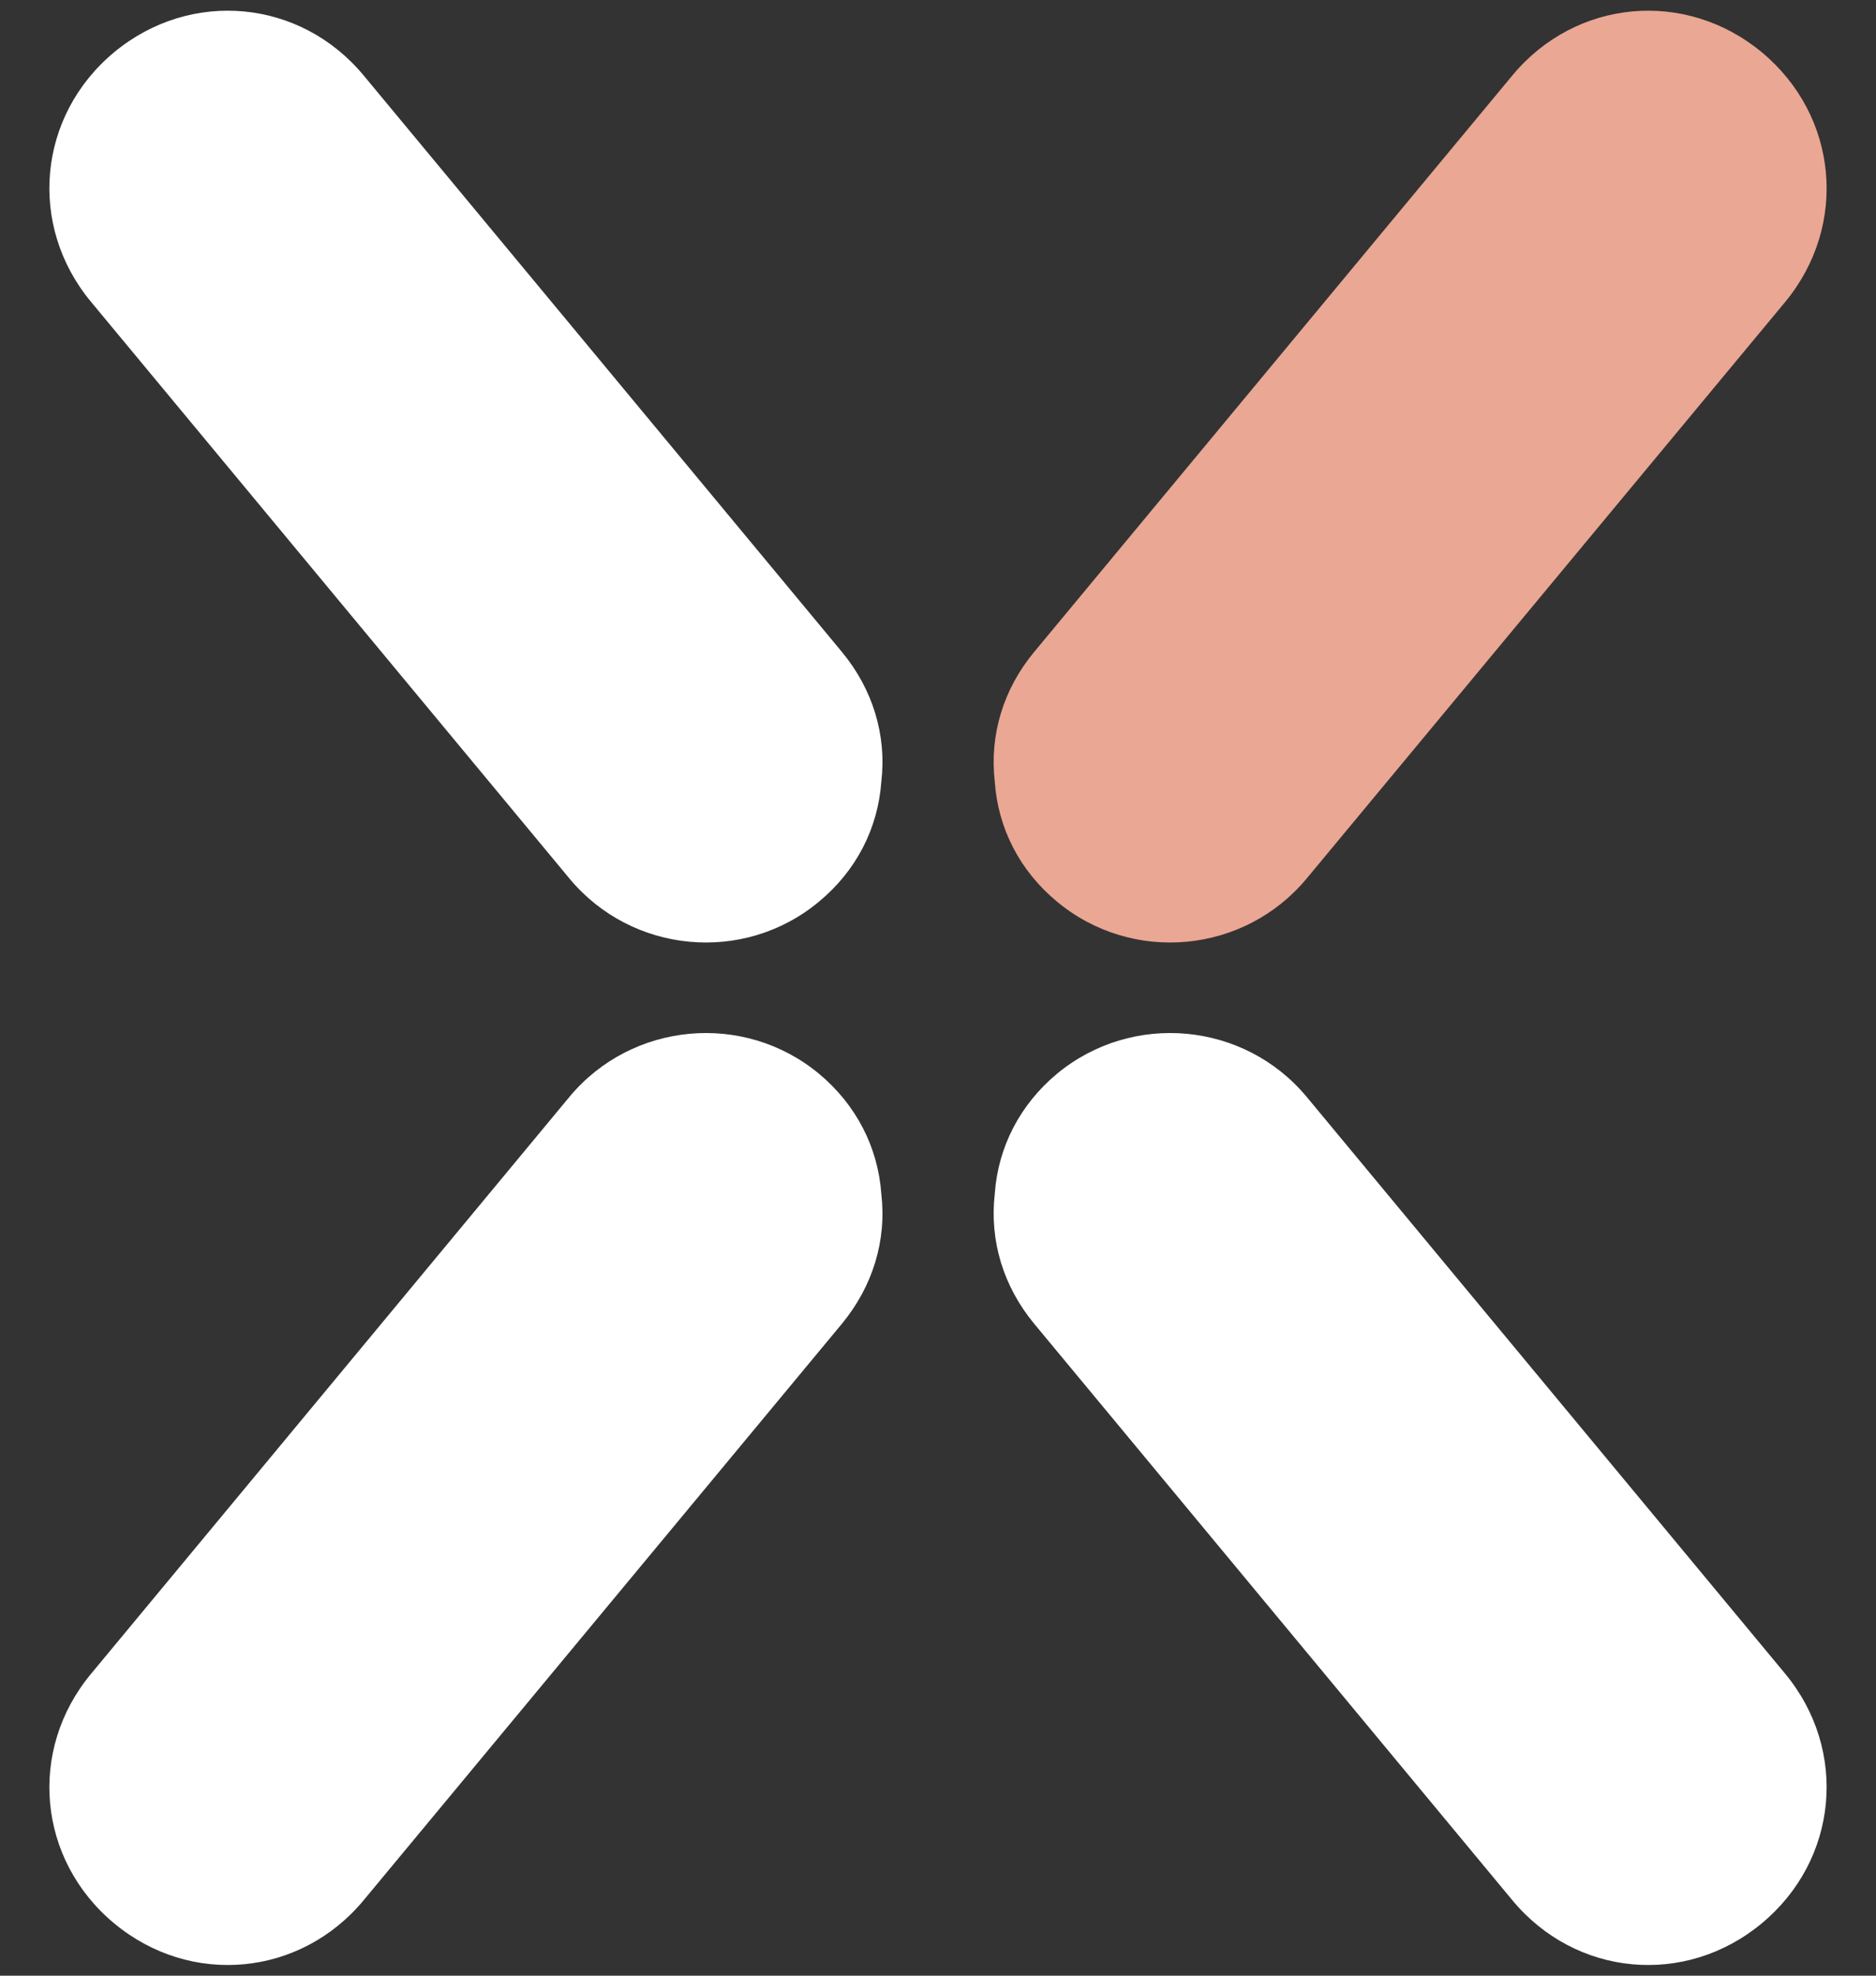
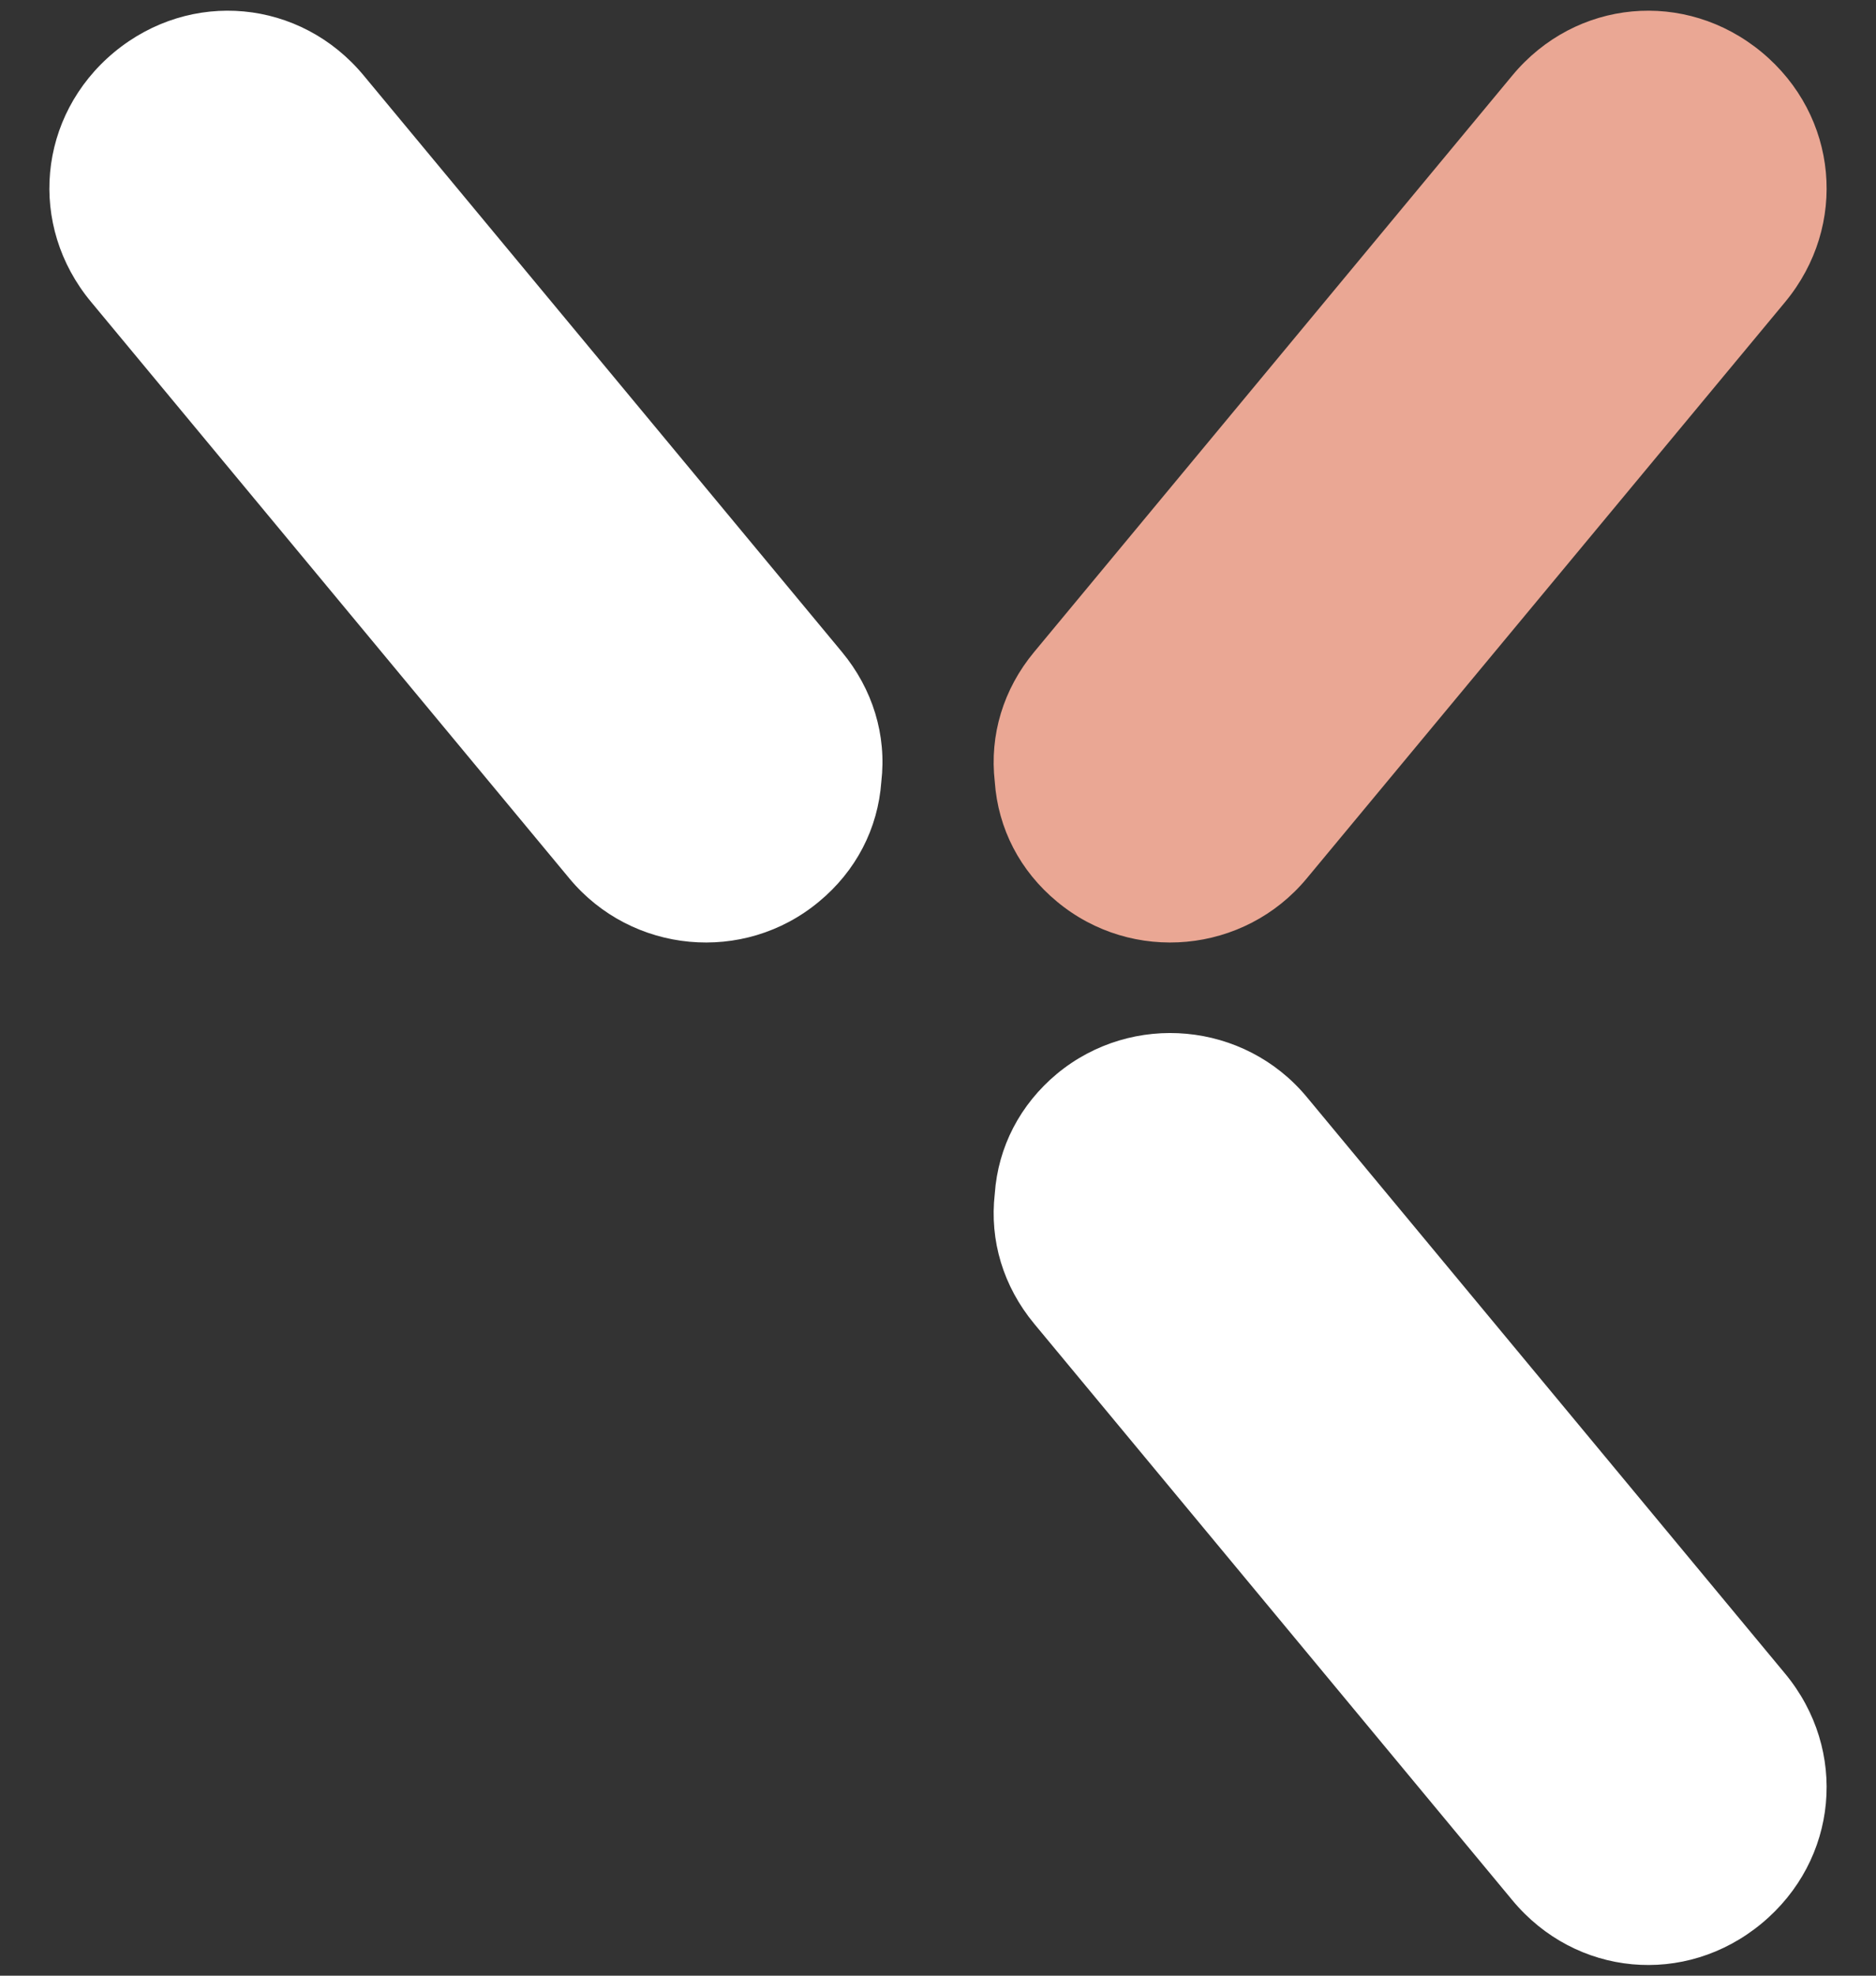
<svg xmlns="http://www.w3.org/2000/svg" width="19" height="20" viewBox="0 0 19 20" fill="none">
  <rect x="0" y="0" width="19" height="20" fill="#333333" stroke="none" />
  <path d="M1.157 0.528C0.381 1.172 0.279 2.284 0.923 3.057L5.767 8.893C6.399 9.654 7.533 9.761 8.294 9.128C8.669 8.818 8.892 8.389 8.926 7.913C8.981 7.441 8.839 6.977 8.528 6.601L3.684 0.765C3.042 -0.01 1.931 -0.112 1.157 0.528Z" fill="white" />
  <path d="M17.842 0.528C18.619 1.172 18.72 2.284 18.08 3.057L13.234 8.893C12.602 9.654 11.469 9.761 10.706 9.128C10.331 8.818 10.108 8.389 10.075 7.913C10.021 7.441 10.161 6.977 10.473 6.601L15.316 0.765C15.958 -0.01 17.068 -0.112 17.842 0.528Z" fill="#EAA794" />
-   <path d="M1.157 19.471C0.381 18.827 0.279 17.716 0.923 16.943L5.767 11.104C6.399 10.344 7.533 10.239 8.294 10.869C8.669 11.181 8.892 11.611 8.926 12.085C8.981 12.559 8.839 13.021 8.528 13.399L3.684 19.235C3.042 20.01 1.931 20.113 1.157 19.471Z" fill="white" />
  <path d="M17.842 19.471C18.619 18.827 18.72 17.716 18.08 16.943L13.234 11.104C12.602 10.344 11.469 10.239 10.706 10.869C10.331 11.181 10.108 11.611 10.075 12.085C10.021 12.559 10.161 13.021 10.473 13.399L15.316 19.235C15.958 20.01 17.068 20.113 17.842 19.471Z" fill="white" />
</svg>